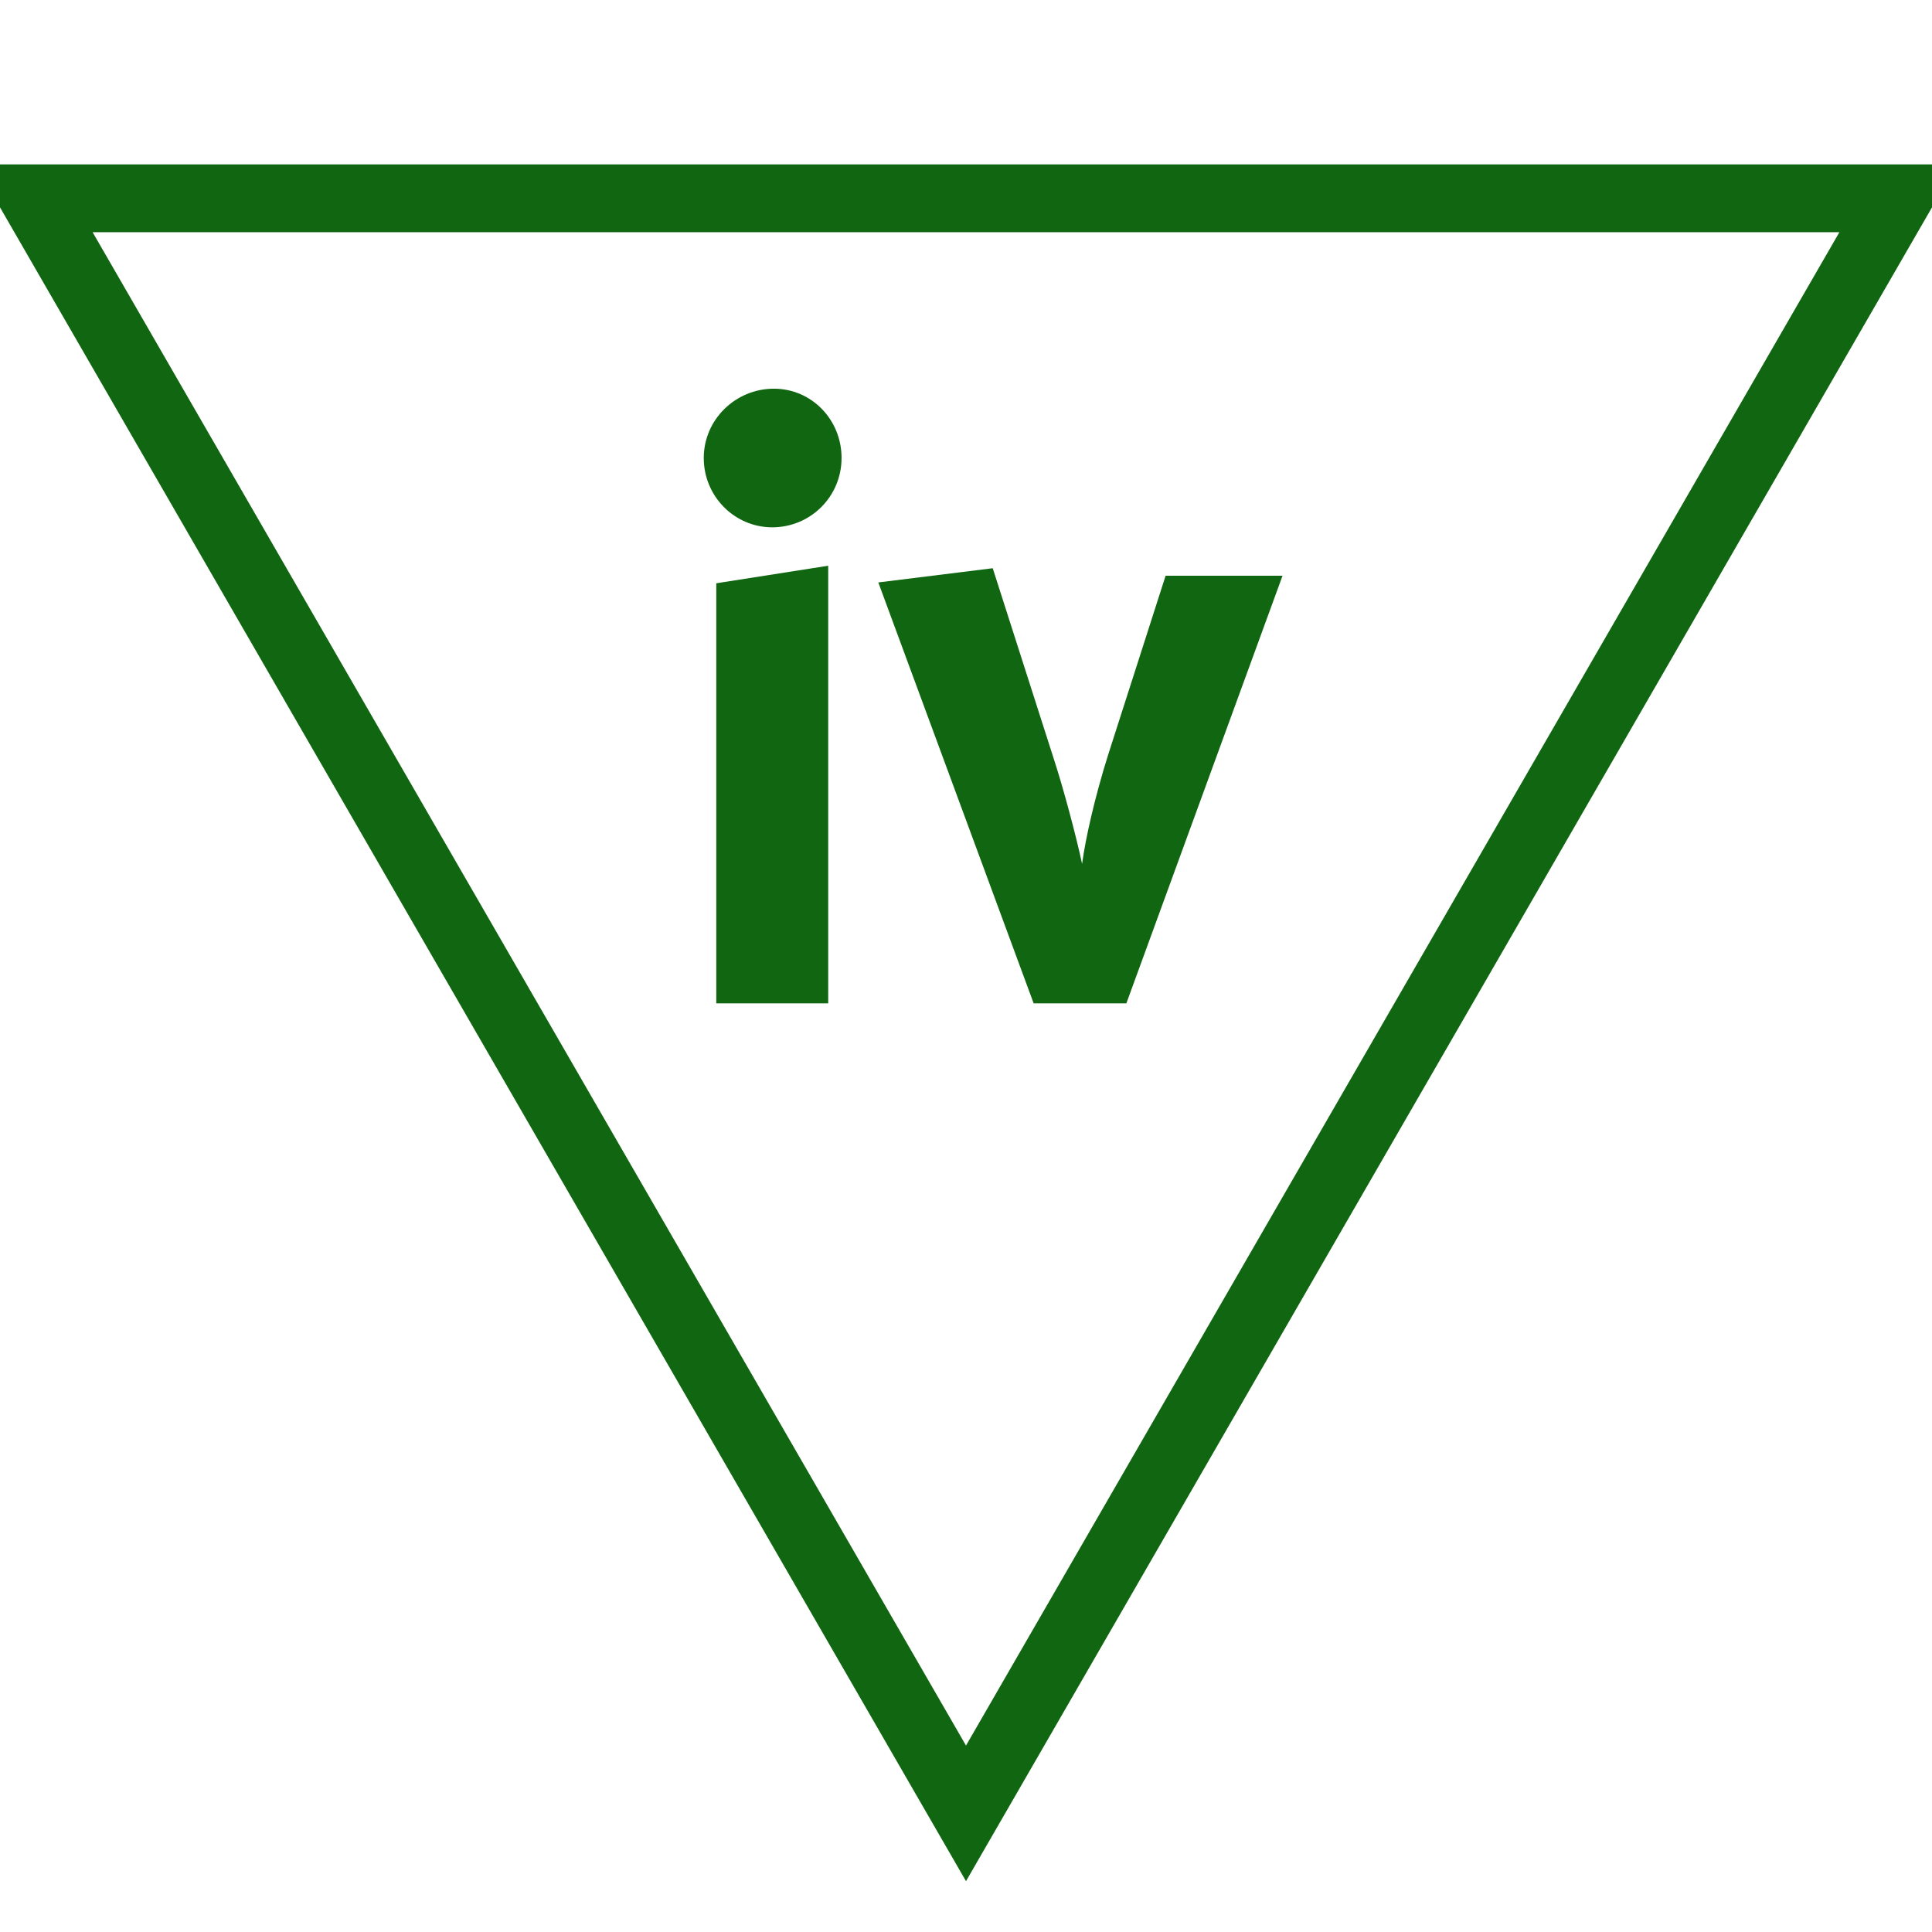
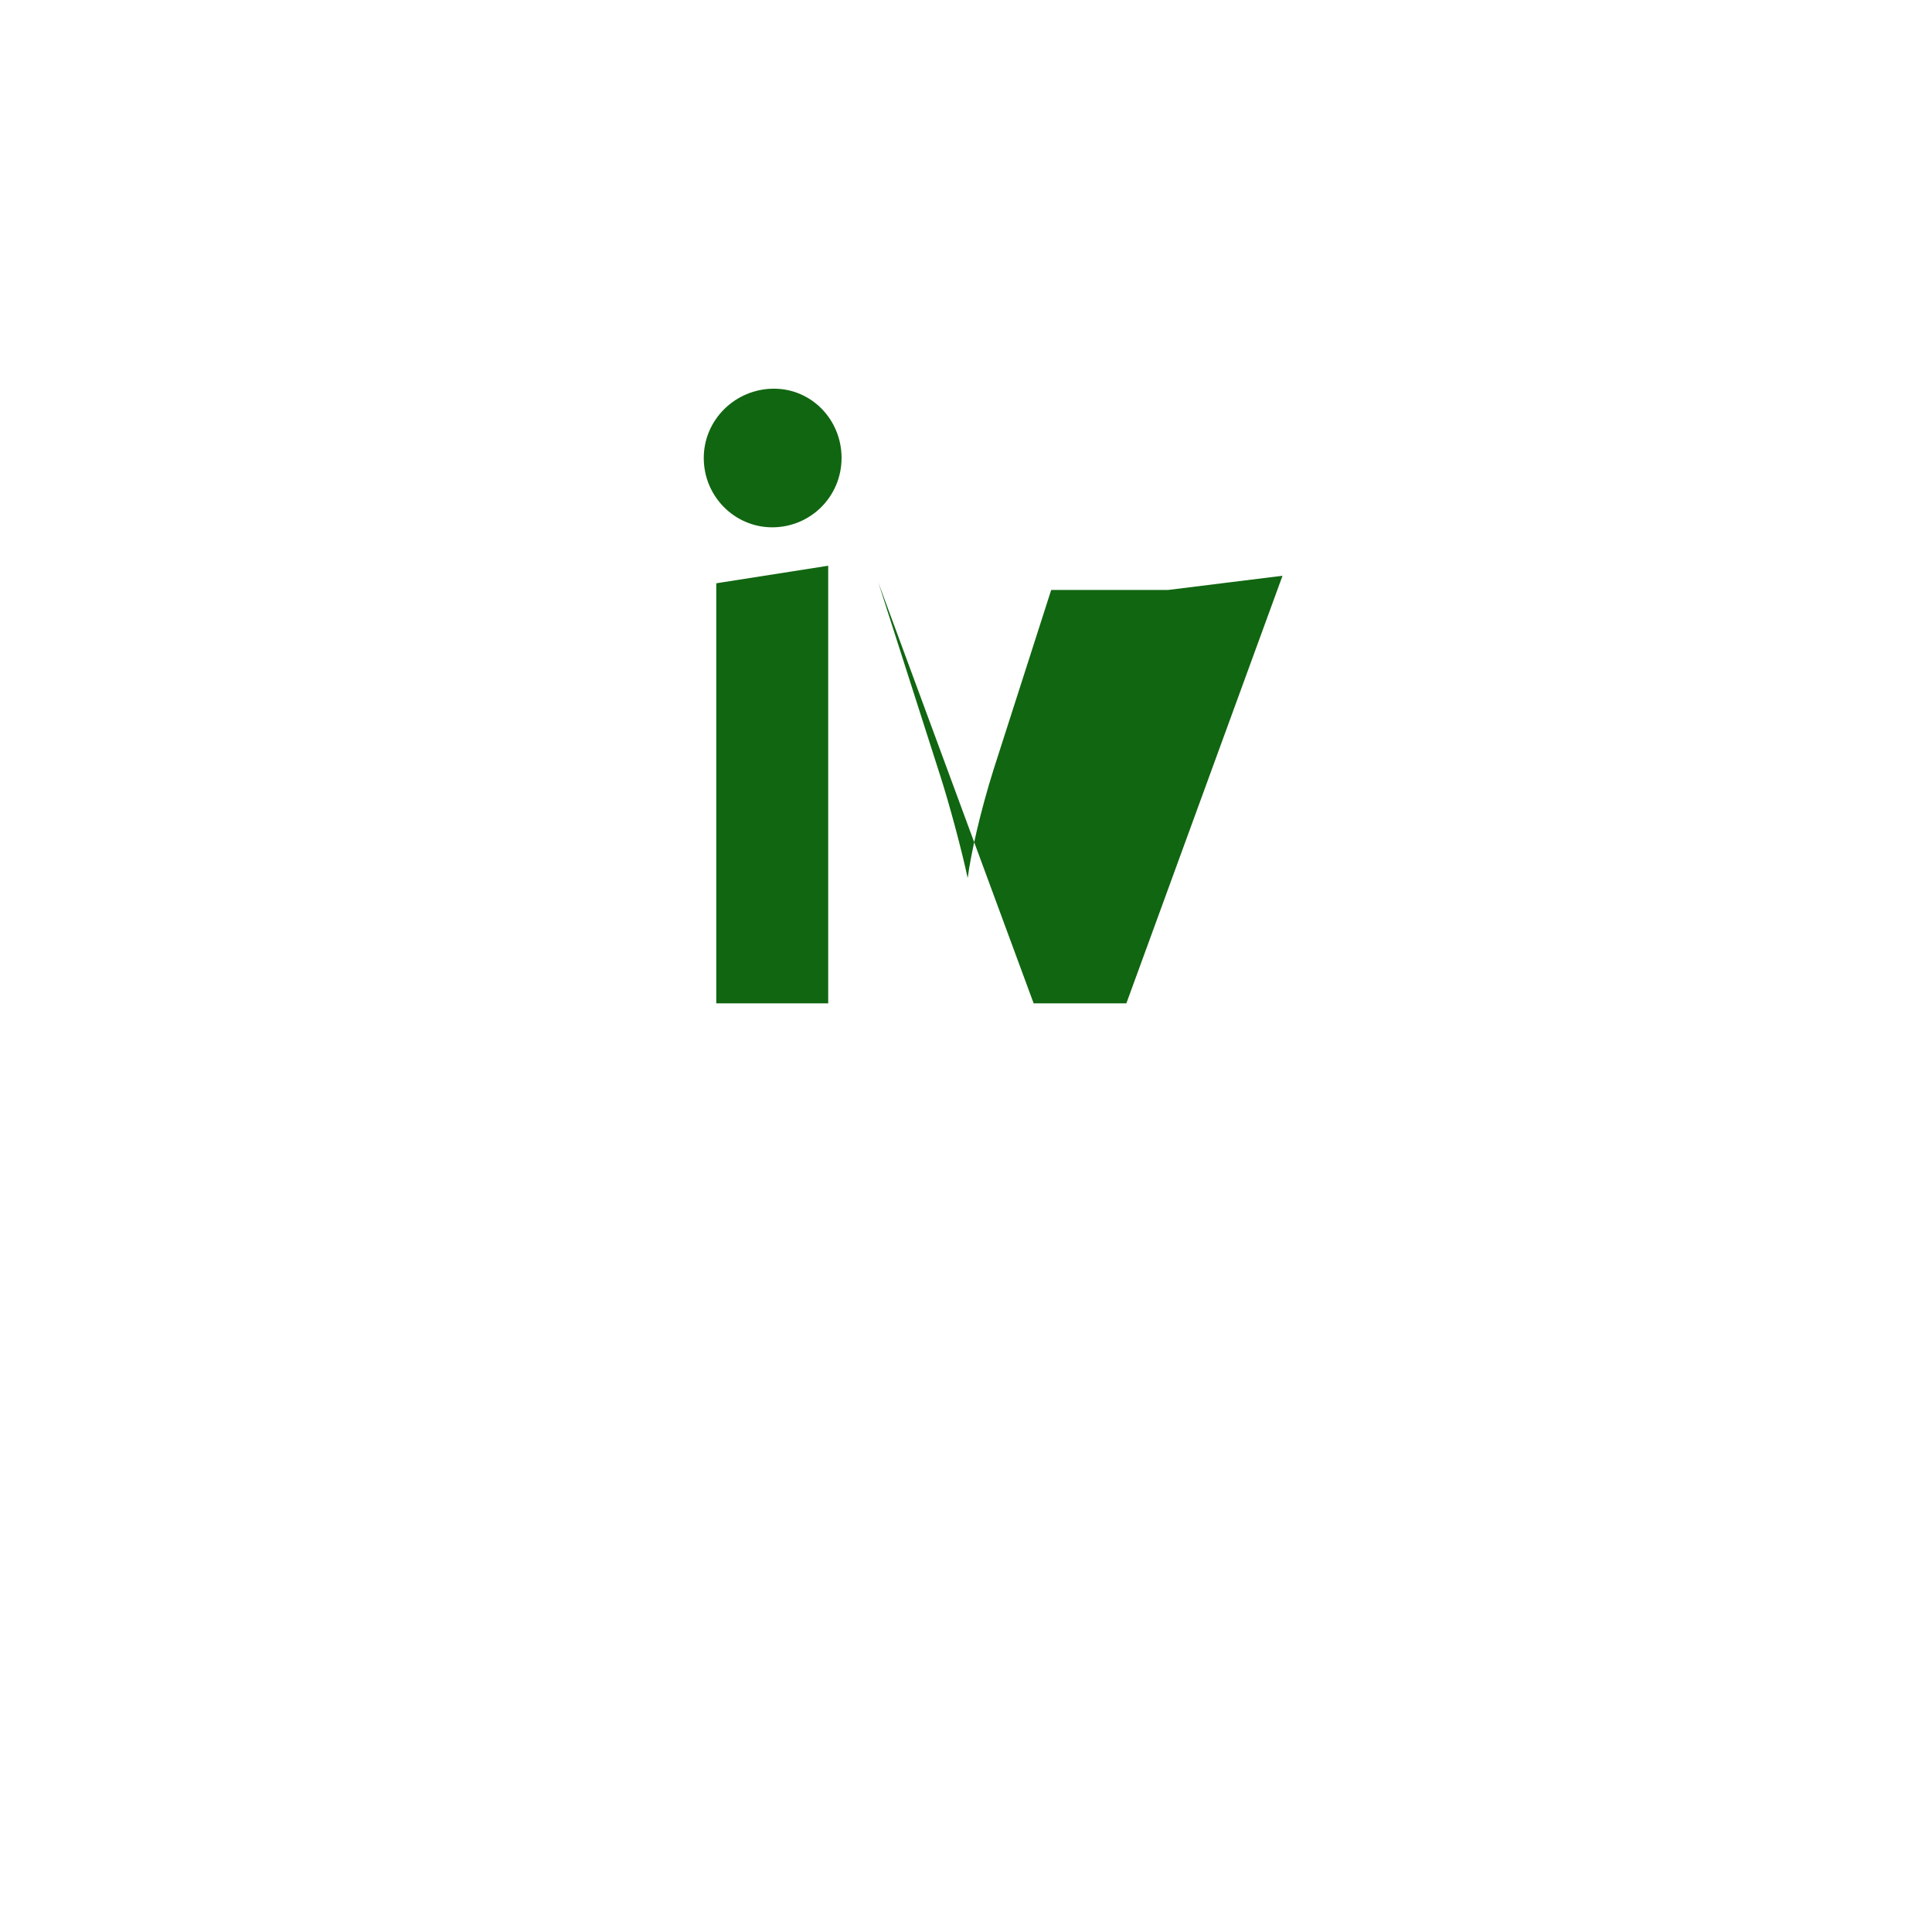
<svg xmlns="http://www.w3.org/2000/svg" id="todo1" class="todo2" version="1.1" x="0" y="0" width="70" height="70" viewBox="-7 -7 114 114">
-   <path d="M 50,100 l-55,-95.3 l110,0 z" stroke="#161" stroke-width="4" fill="none" />
-   <path style="fill: #161" d="M41.869,52.205l-6.604,0l0-24.788l6.604-1.035l0,25.823z  M42.657,20.025c0,2.267-1.823,4.09-4.09,4.09c-2.218,0-4.041-1.823-4.041-4.09s1.873-4.09,4.14-4.09c2.218,0,3.992,1.823,3.992,4.09zM68.677,26.973l-9.215,25.231l-5.47,0l-9.166-24.837l6.751-0.838l3.647,11.384c0.542,1.676,1.281,4.435,1.626,6.061c0.197-1.478,0.739-3.893,1.528-6.406l3.4-10.595l6.899,0z" />
+   <path style="fill: #161" d="M41.869,52.205l-6.604,0l0-24.788l6.604-1.035l0,25.823z  M42.657,20.025c0,2.267-1.823,4.09-4.09,4.09c-2.218,0-4.041-1.823-4.041-4.09s1.873-4.09,4.14-4.09c2.218,0,3.992,1.823,3.992,4.09zM68.677,26.973l-9.215,25.231l-5.47,0l-9.166-24.837l3.647,11.384c0.542,1.676,1.281,4.435,1.626,6.061c0.197-1.478,0.739-3.893,1.528-6.406l3.4-10.595l6.899,0z" />
  <g />
</svg>